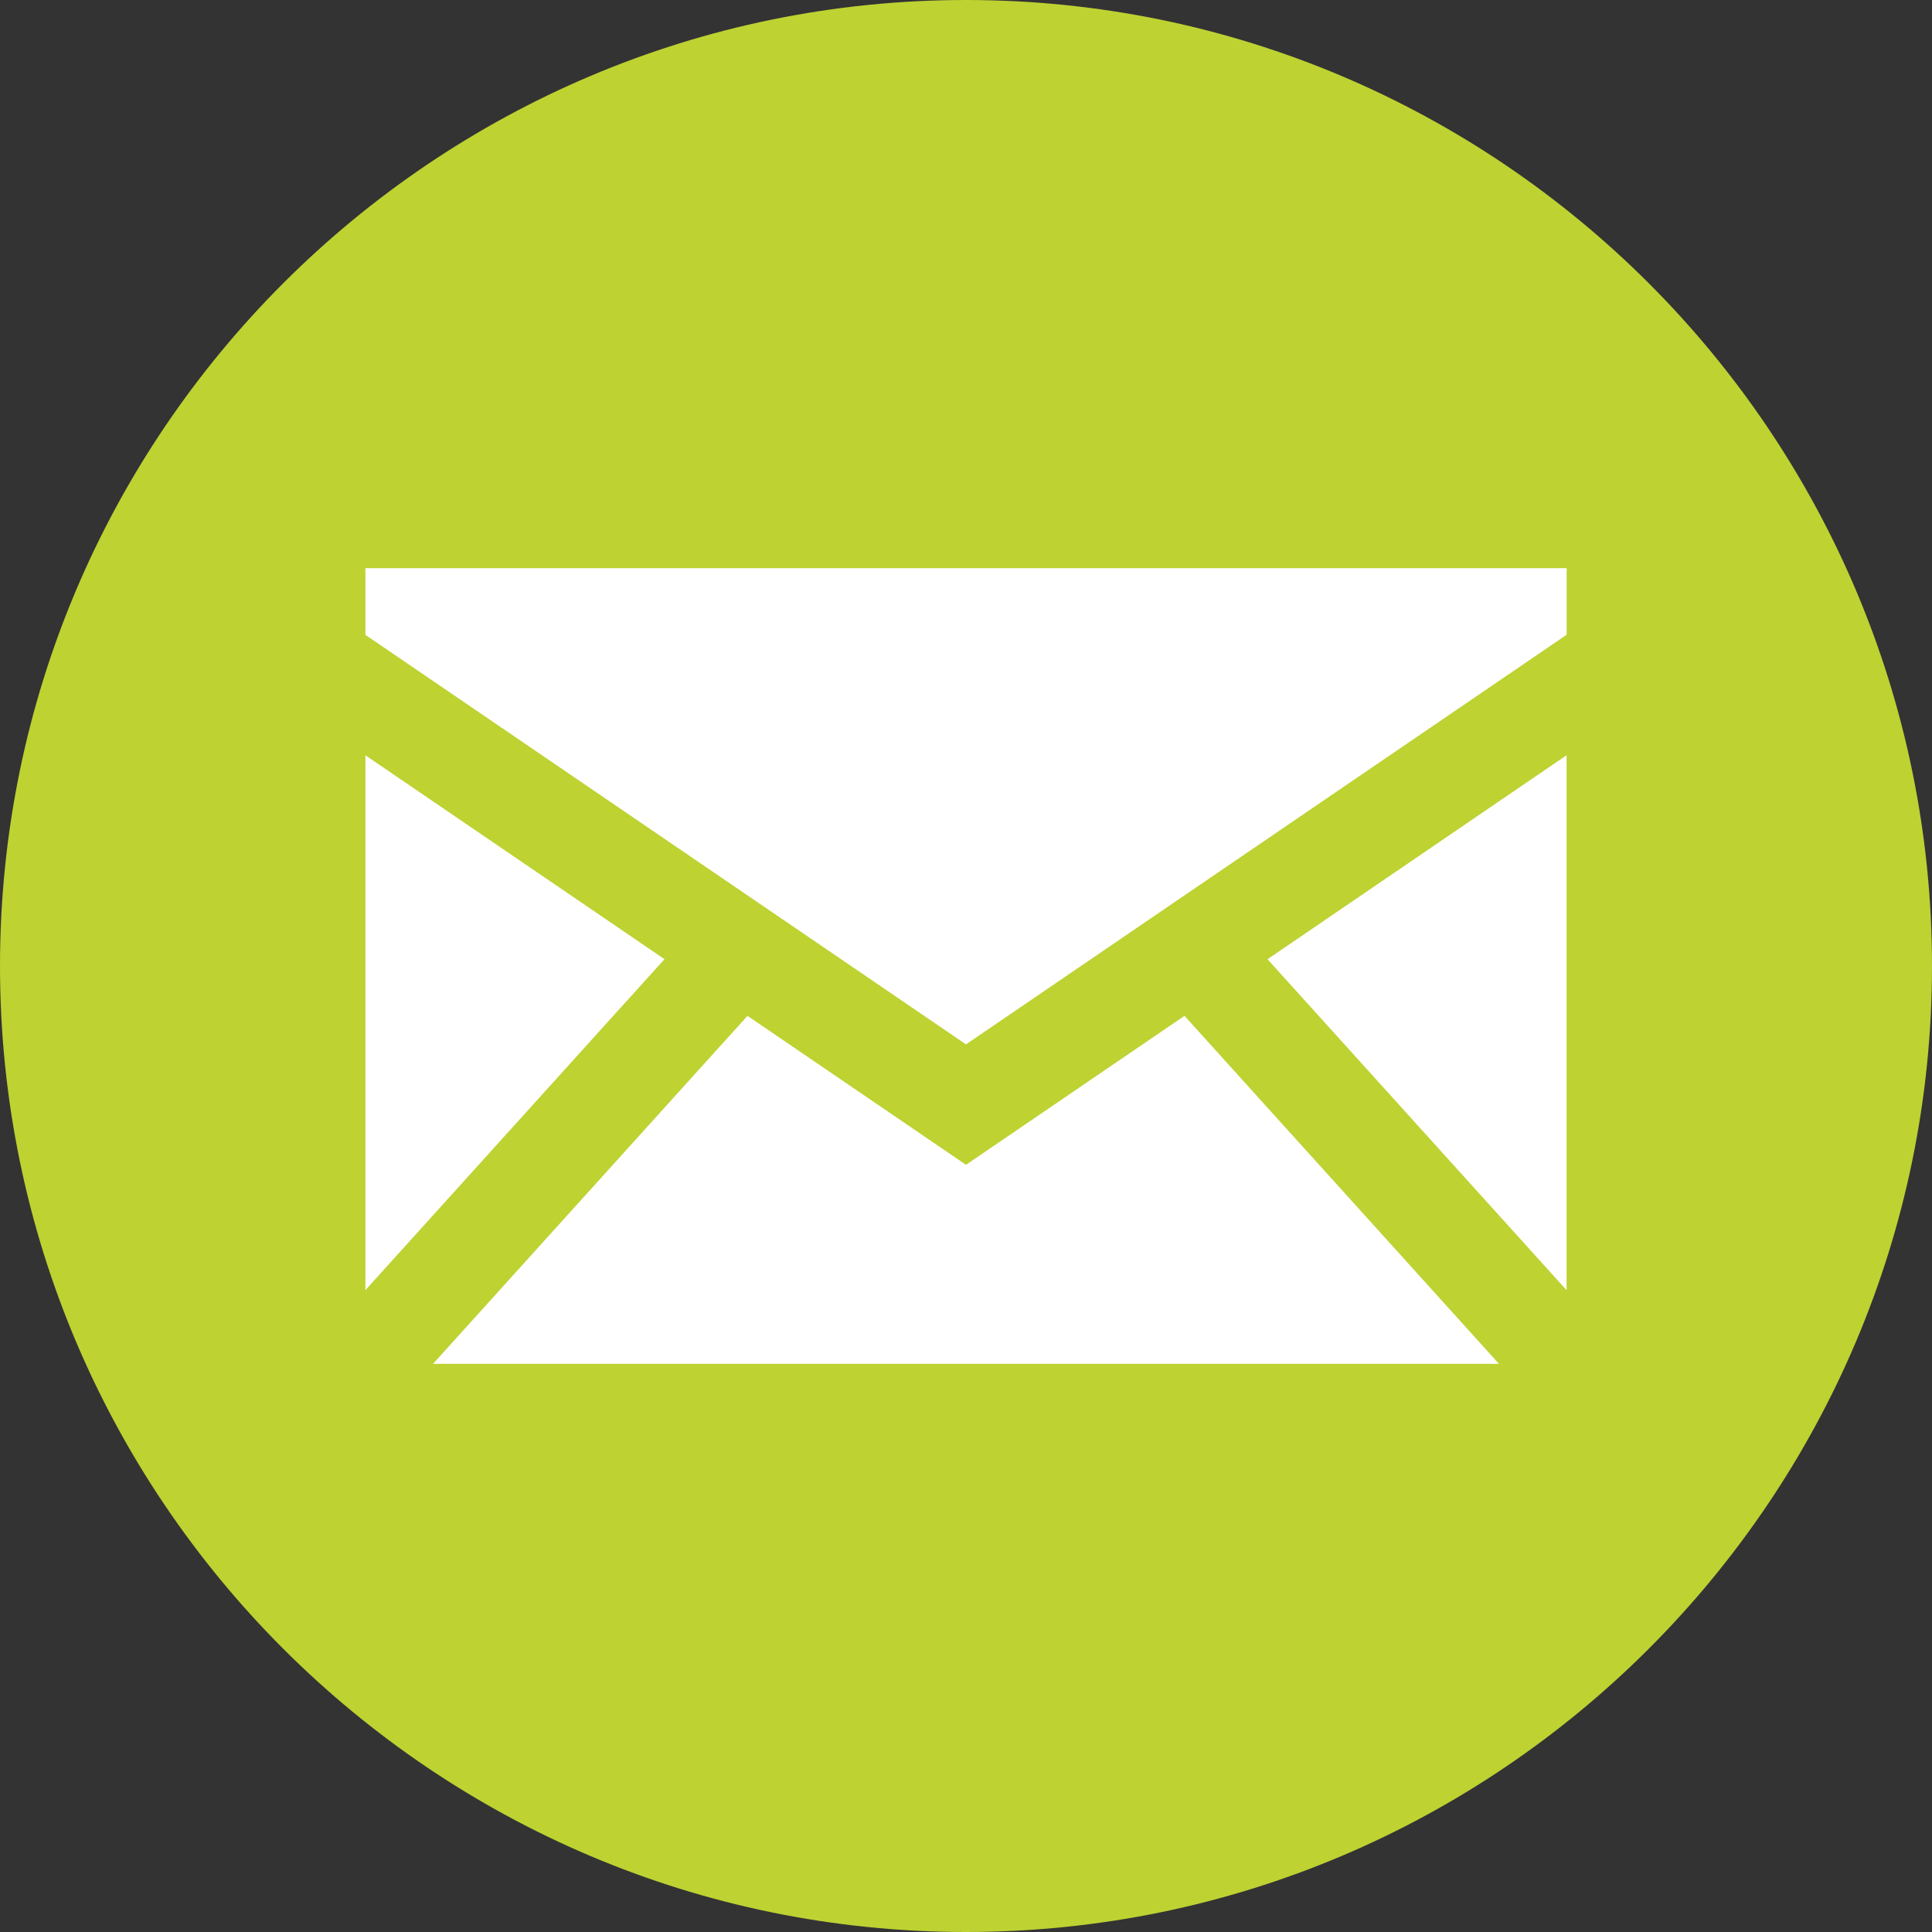
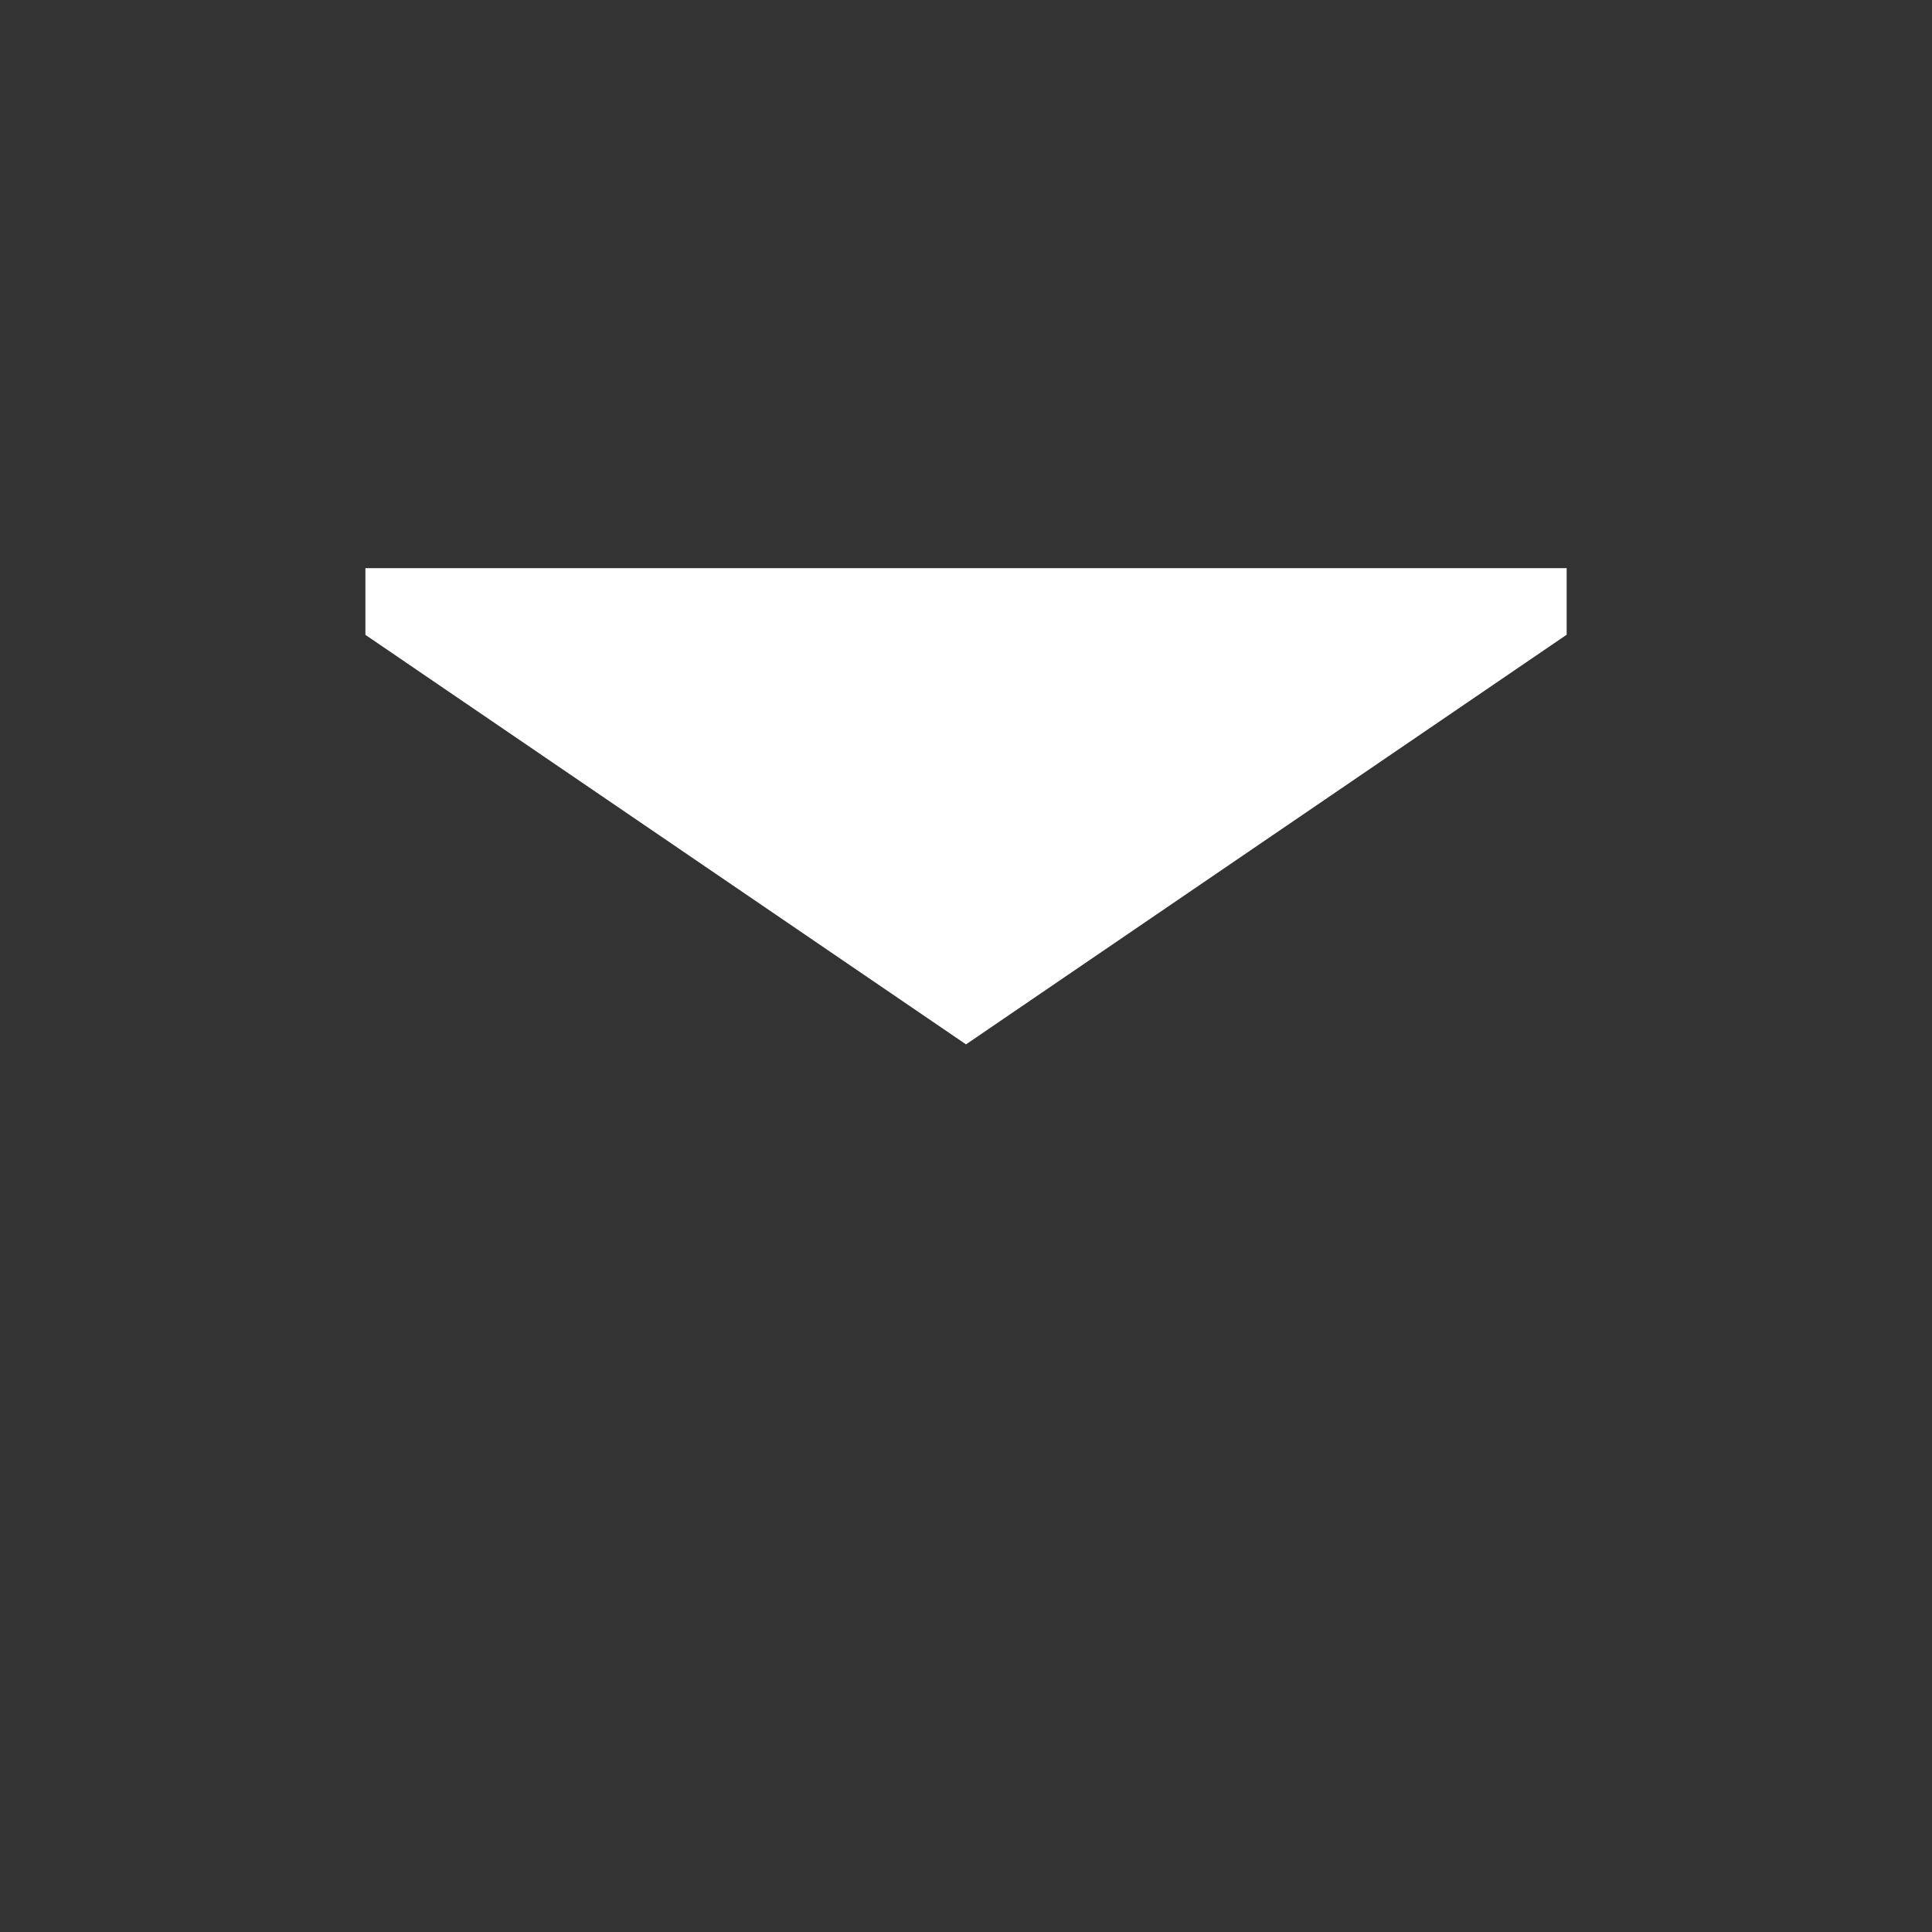
<svg xmlns="http://www.w3.org/2000/svg" width="30px" height="30px" version="1.1" xml:space="preserve" style="fill-rule:evenodd;clip-rule:evenodd;stroke-linejoin:round;stroke-miterlimit:2;">
  <rect width="100%" height="100%" fill="#333333" stroke="none" />
-   <path d="M15,0c-8.272,0 -15,6.728 -15,15c-0,8.272 6.728,15 15,15c8.272,0 15,-6.728 15,-15c0,-8.272 -6.728,-15 -15,-15" style="fill:#bed232;fill-rule:nonzero;" />
-   <path d="M5.674,11.728l-0,8.305l4.644,-5.139l-4.644,-3.166Z" style="fill:#fff;fill-rule:nonzero;" />
-   <path d="M15,18.087l-3.393,-2.313l-4.883,5.404l16.552,-0l-4.883,-5.404l-3.393,2.313Z" style="fill:#fff;fill-rule:nonzero;" />
-   <path d="M24.326,20.034l0,-8.307l-4.644,3.168l4.644,5.139Z" style="fill:#fff;fill-rule:nonzero;" />
  <path d="M5.674,8.822l-0,1.036l9.326,6.359l9.327,-6.361l0,-1.034l-18.653,-0Z" style="fill:#fff;fill-rule:nonzero;" />
</svg>